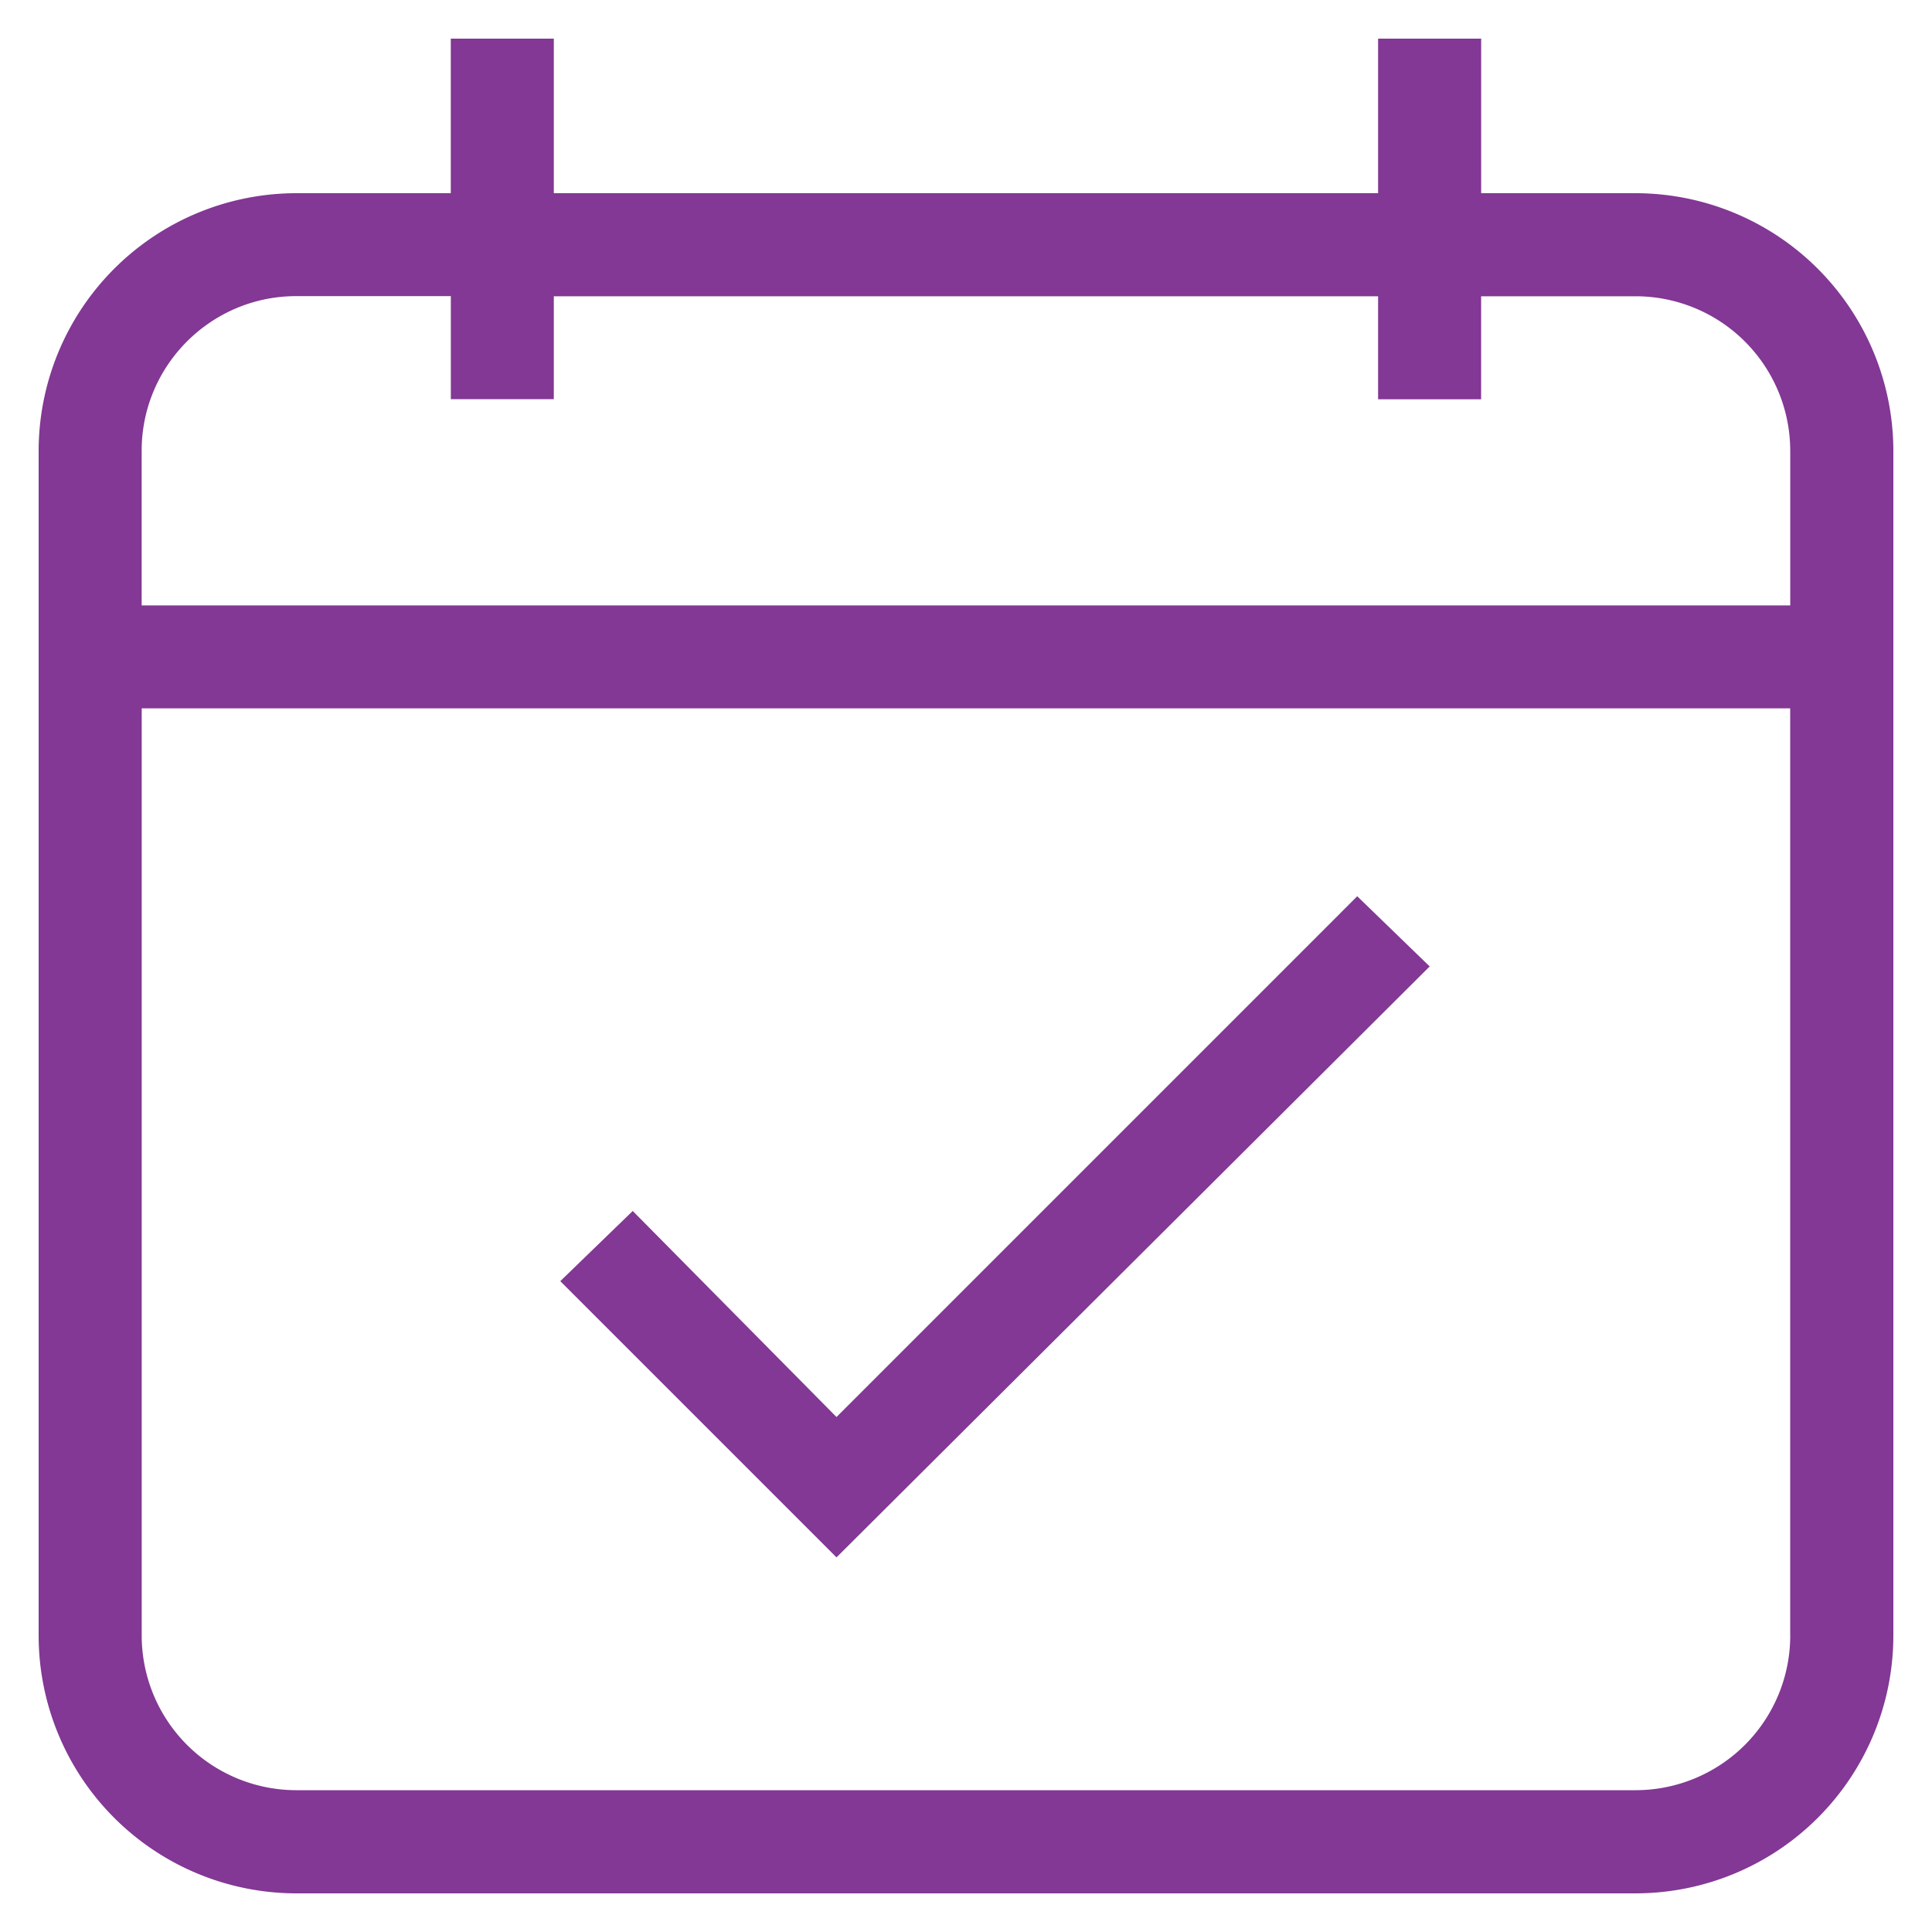
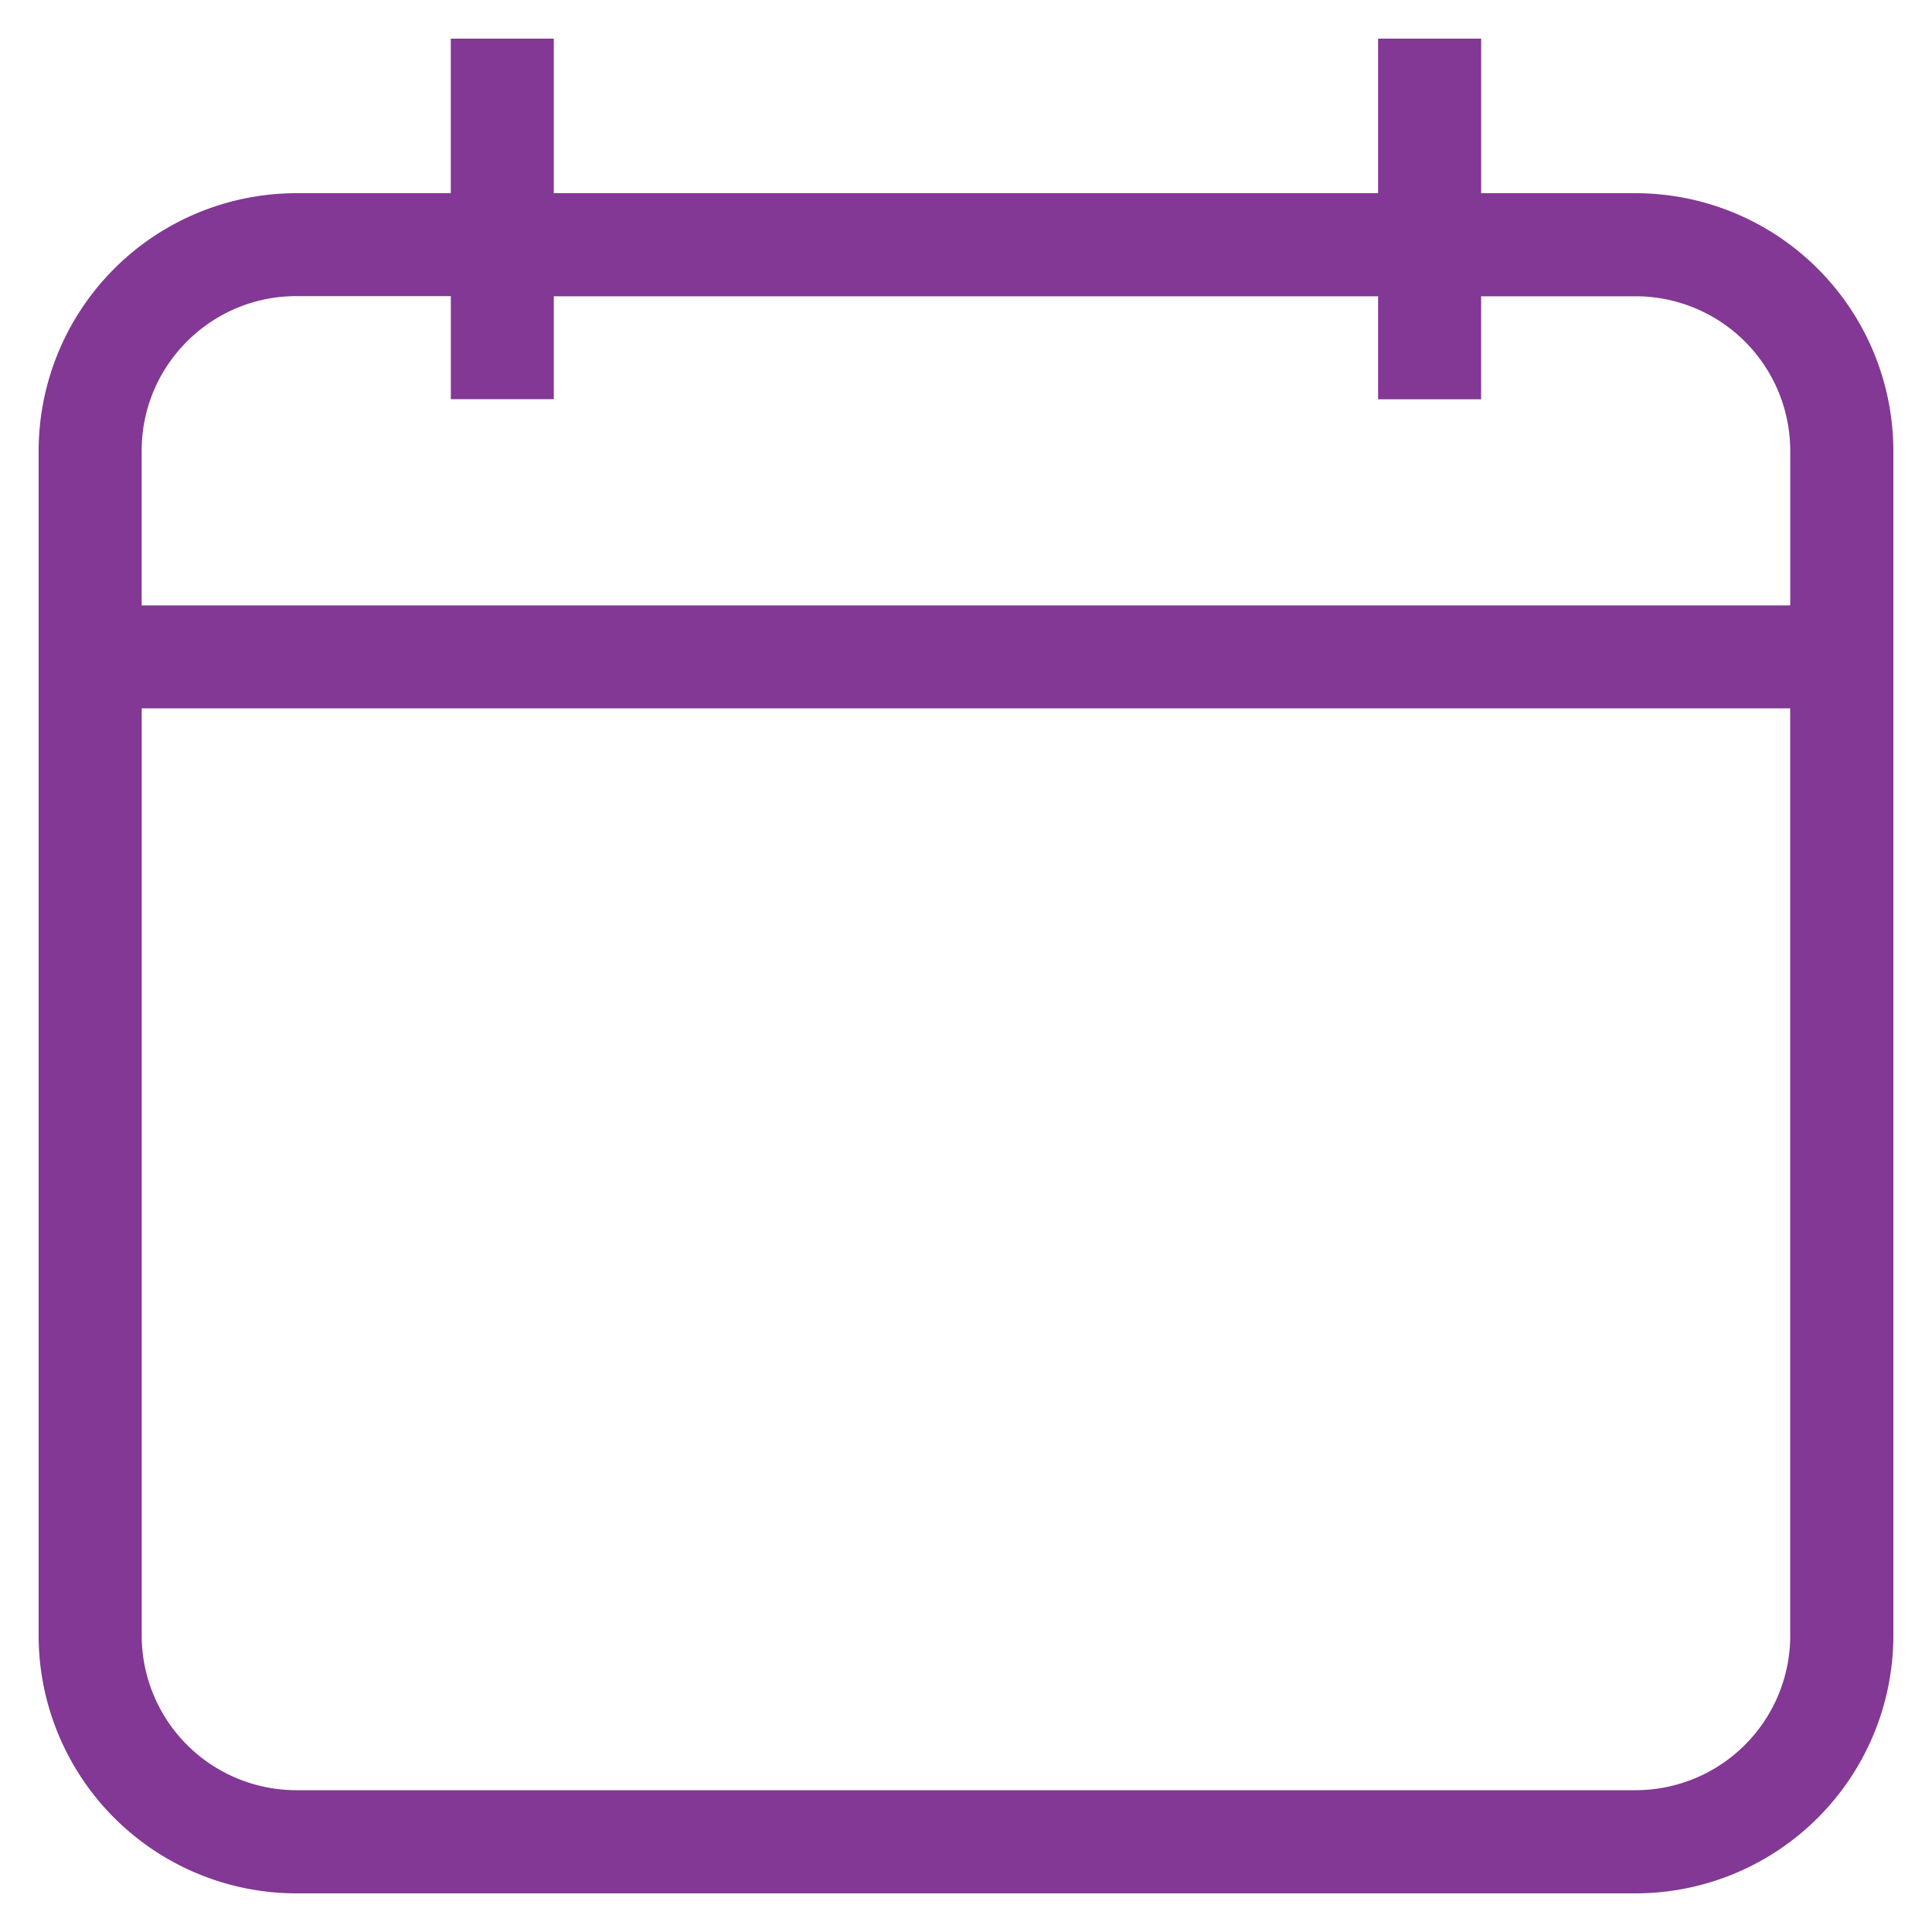
<svg xmlns="http://www.w3.org/2000/svg" width="40" height="40" viewBox="0 0 40 40">
  <g fill="#823894" fill-rule="evenodd">
    <path fill-rule="nonzero" d="M33.866 4h-3.2V.8h-2.134V4H11.466V.8H9.333V4H6.134A5.34 5.34 0 0 0 .8 9.335v24.532A5.34 5.34 0 0 0 6.134 39.2h27.732a5.34 5.34 0 0 0 5.334-5.334V9.333A5.341 5.341 0 0 0 33.866 4zm3.199 29.864a3.203 3.203 0 0 1-3.199 3.2H6.134a3.203 3.203 0 0 1-3.2-3.2V14.666h34.13v19.198zm0-21.33H2.933V9.331c0-1.765 1.436-3.2 3.201-3.2h3.2v2.133h2.132V6.134h17.066v2.133h2.133V6.134h3.201a3.202 3.202 0 0 1 3.199 3.198v3.201z" />
-     <path d="M17.319 29.338L28.1 18.556l1.5 1.453-12.281 12.235-5.719-5.719 1.5-1.453z" />
  </g>
</svg>